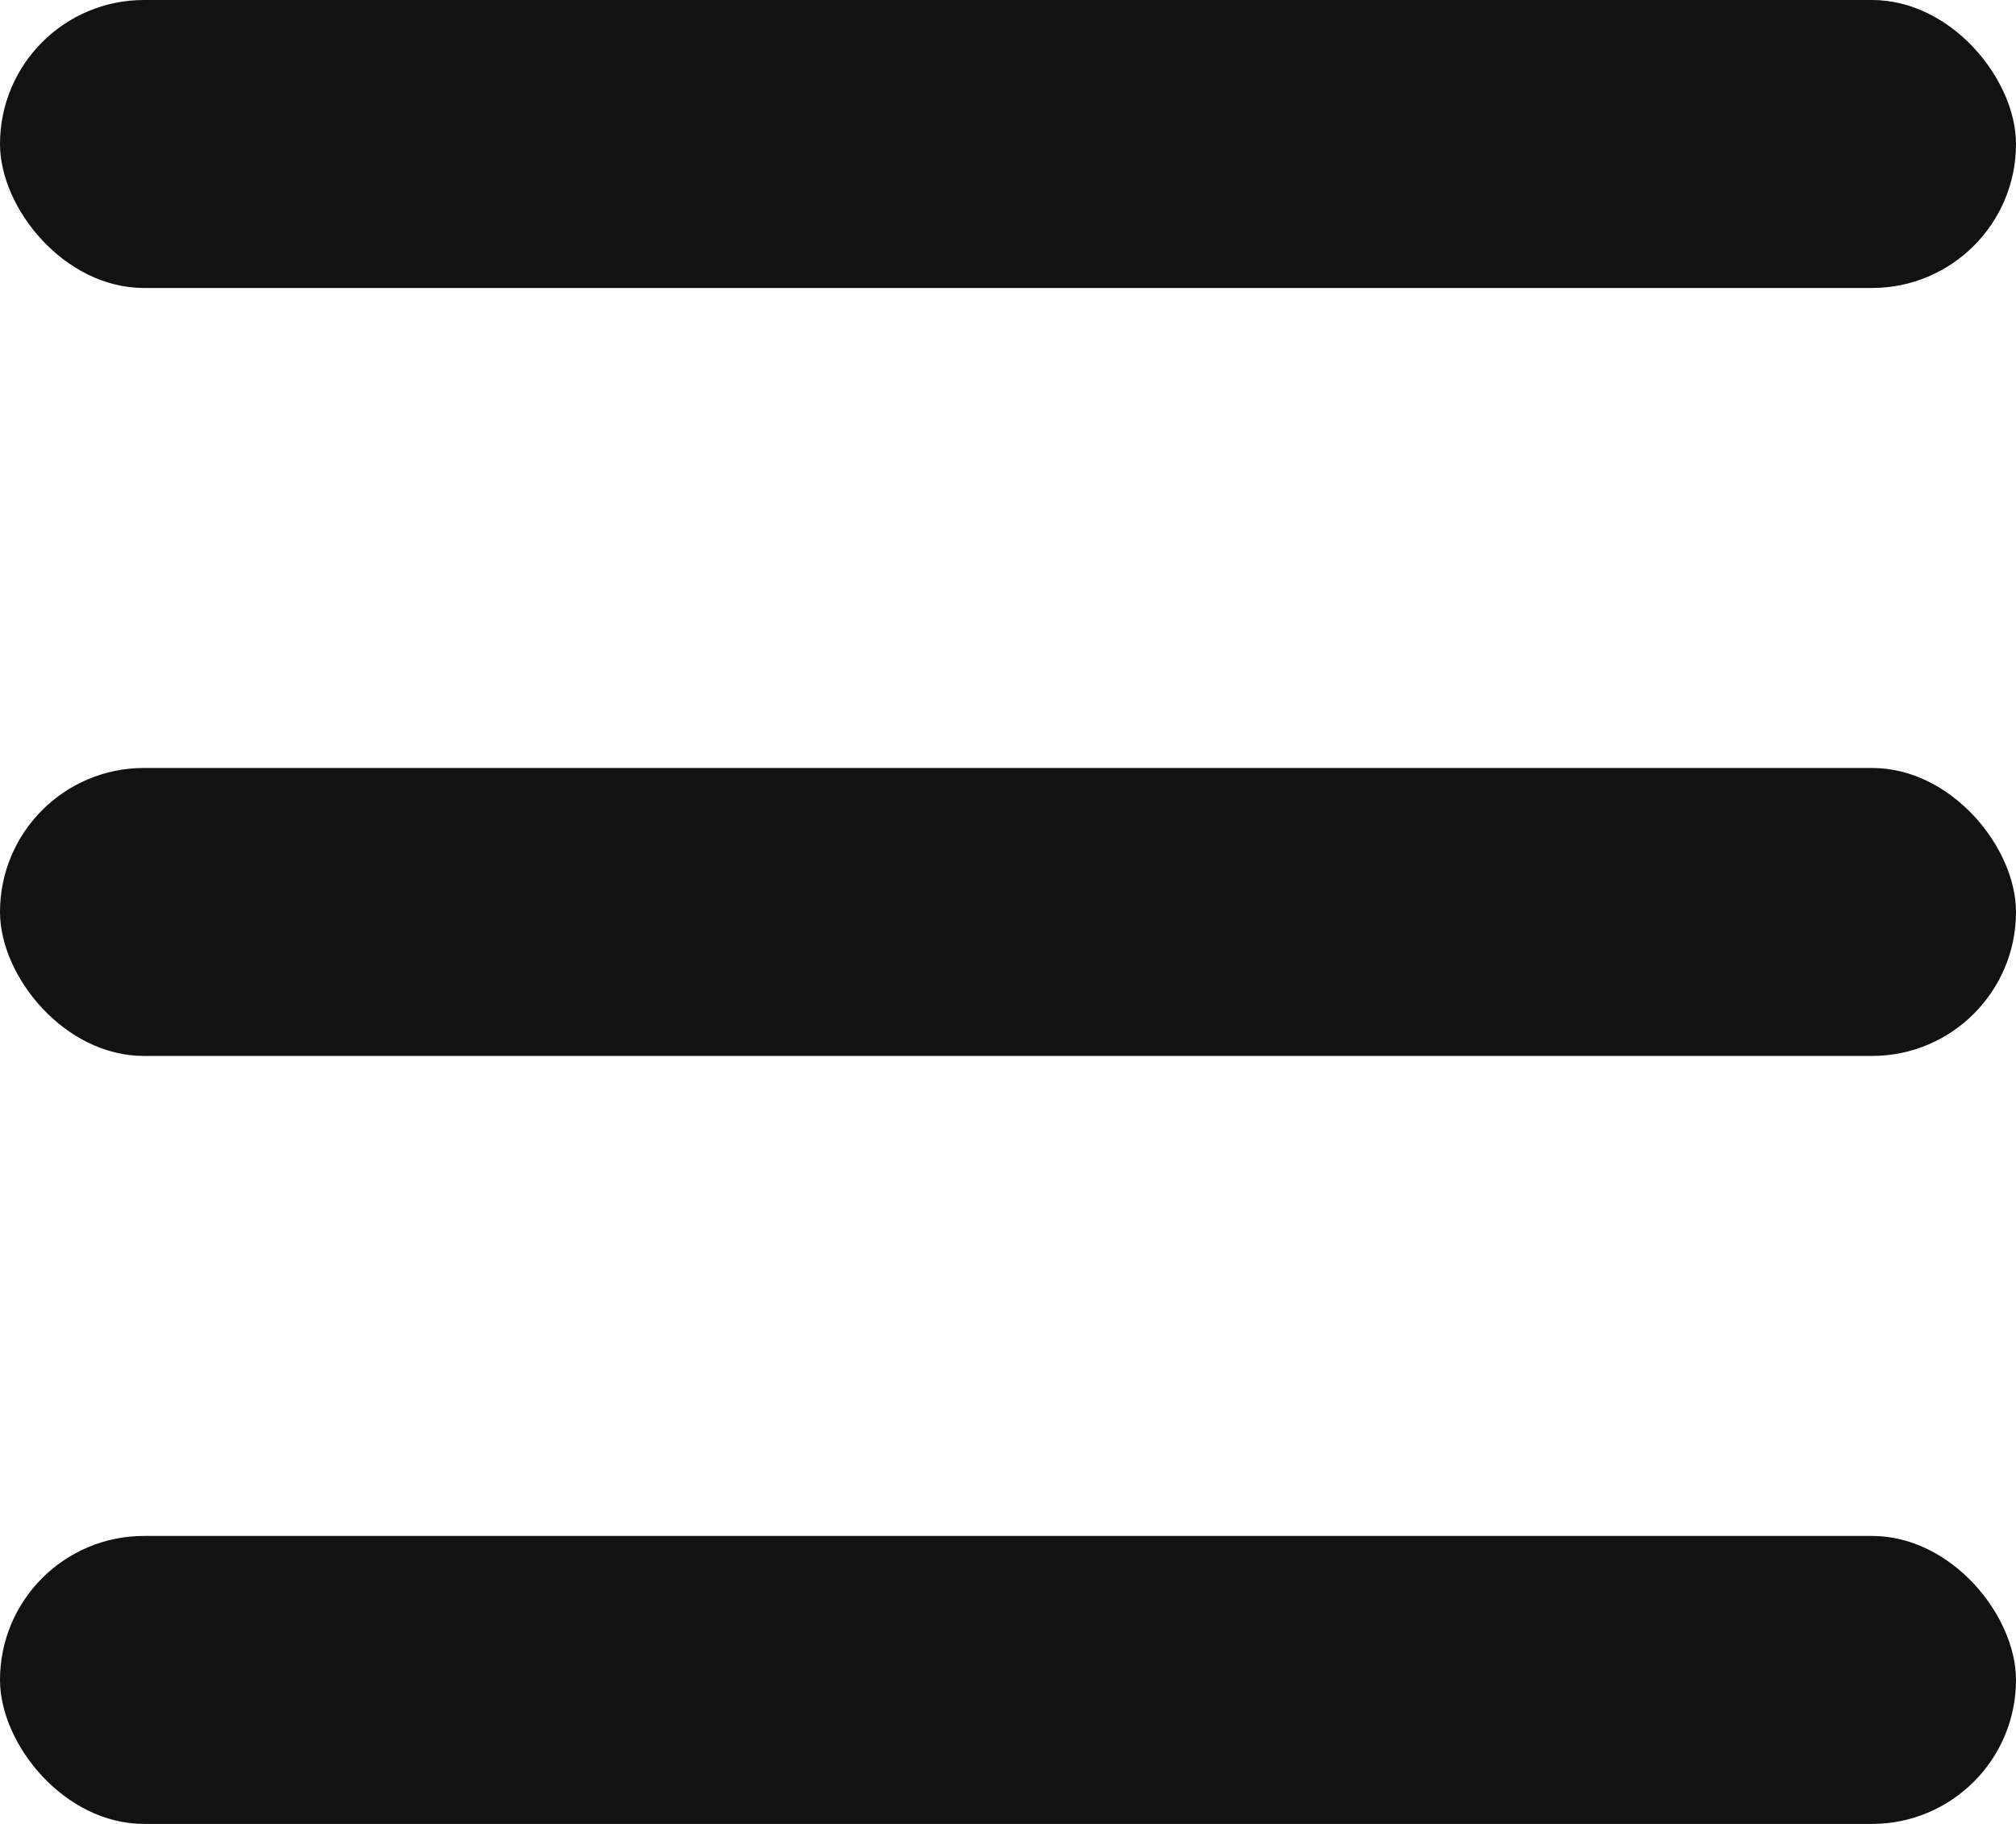
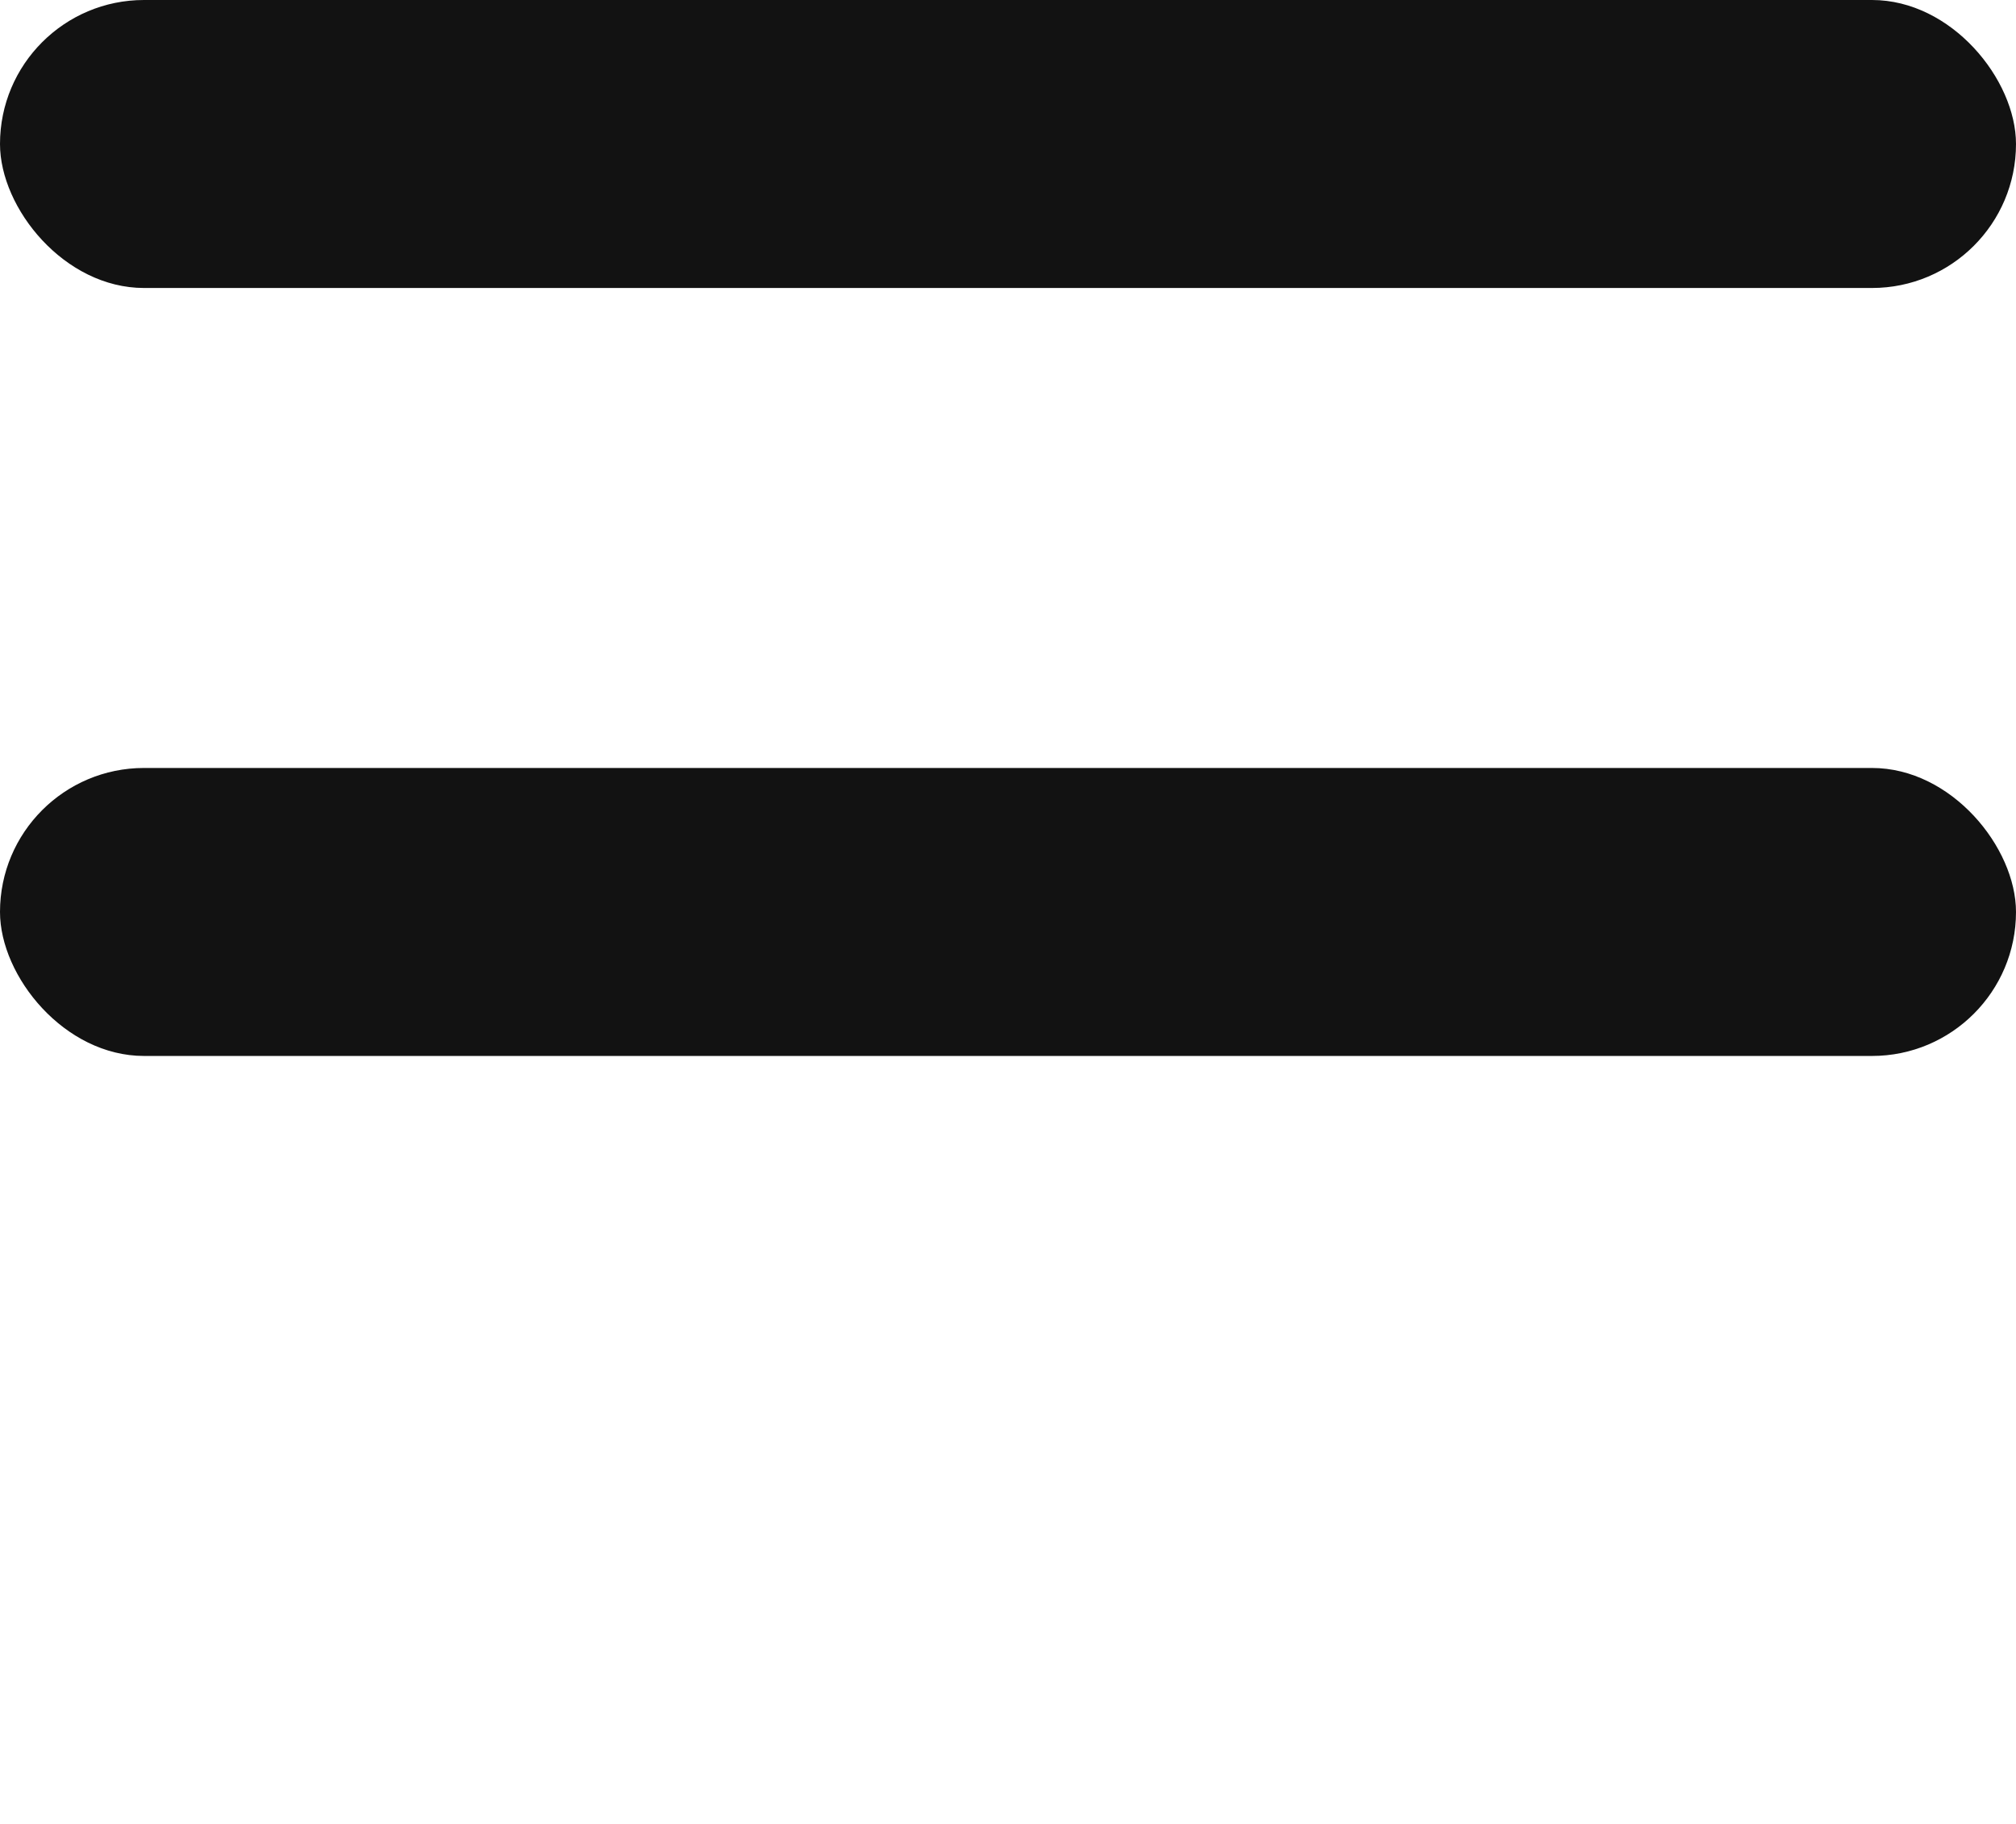
<svg xmlns="http://www.w3.org/2000/svg" width="21" height="19" viewBox="0 0 21 19" fill="none">
  <rect width="21" height="3" rx="1.5" fill="#121212" />
  <rect y="8" width="21" height="3" rx="1.5" fill="#121212" />
-   <rect y="16" width="21" height="3" rx="1.5" fill="#121212" />
</svg>